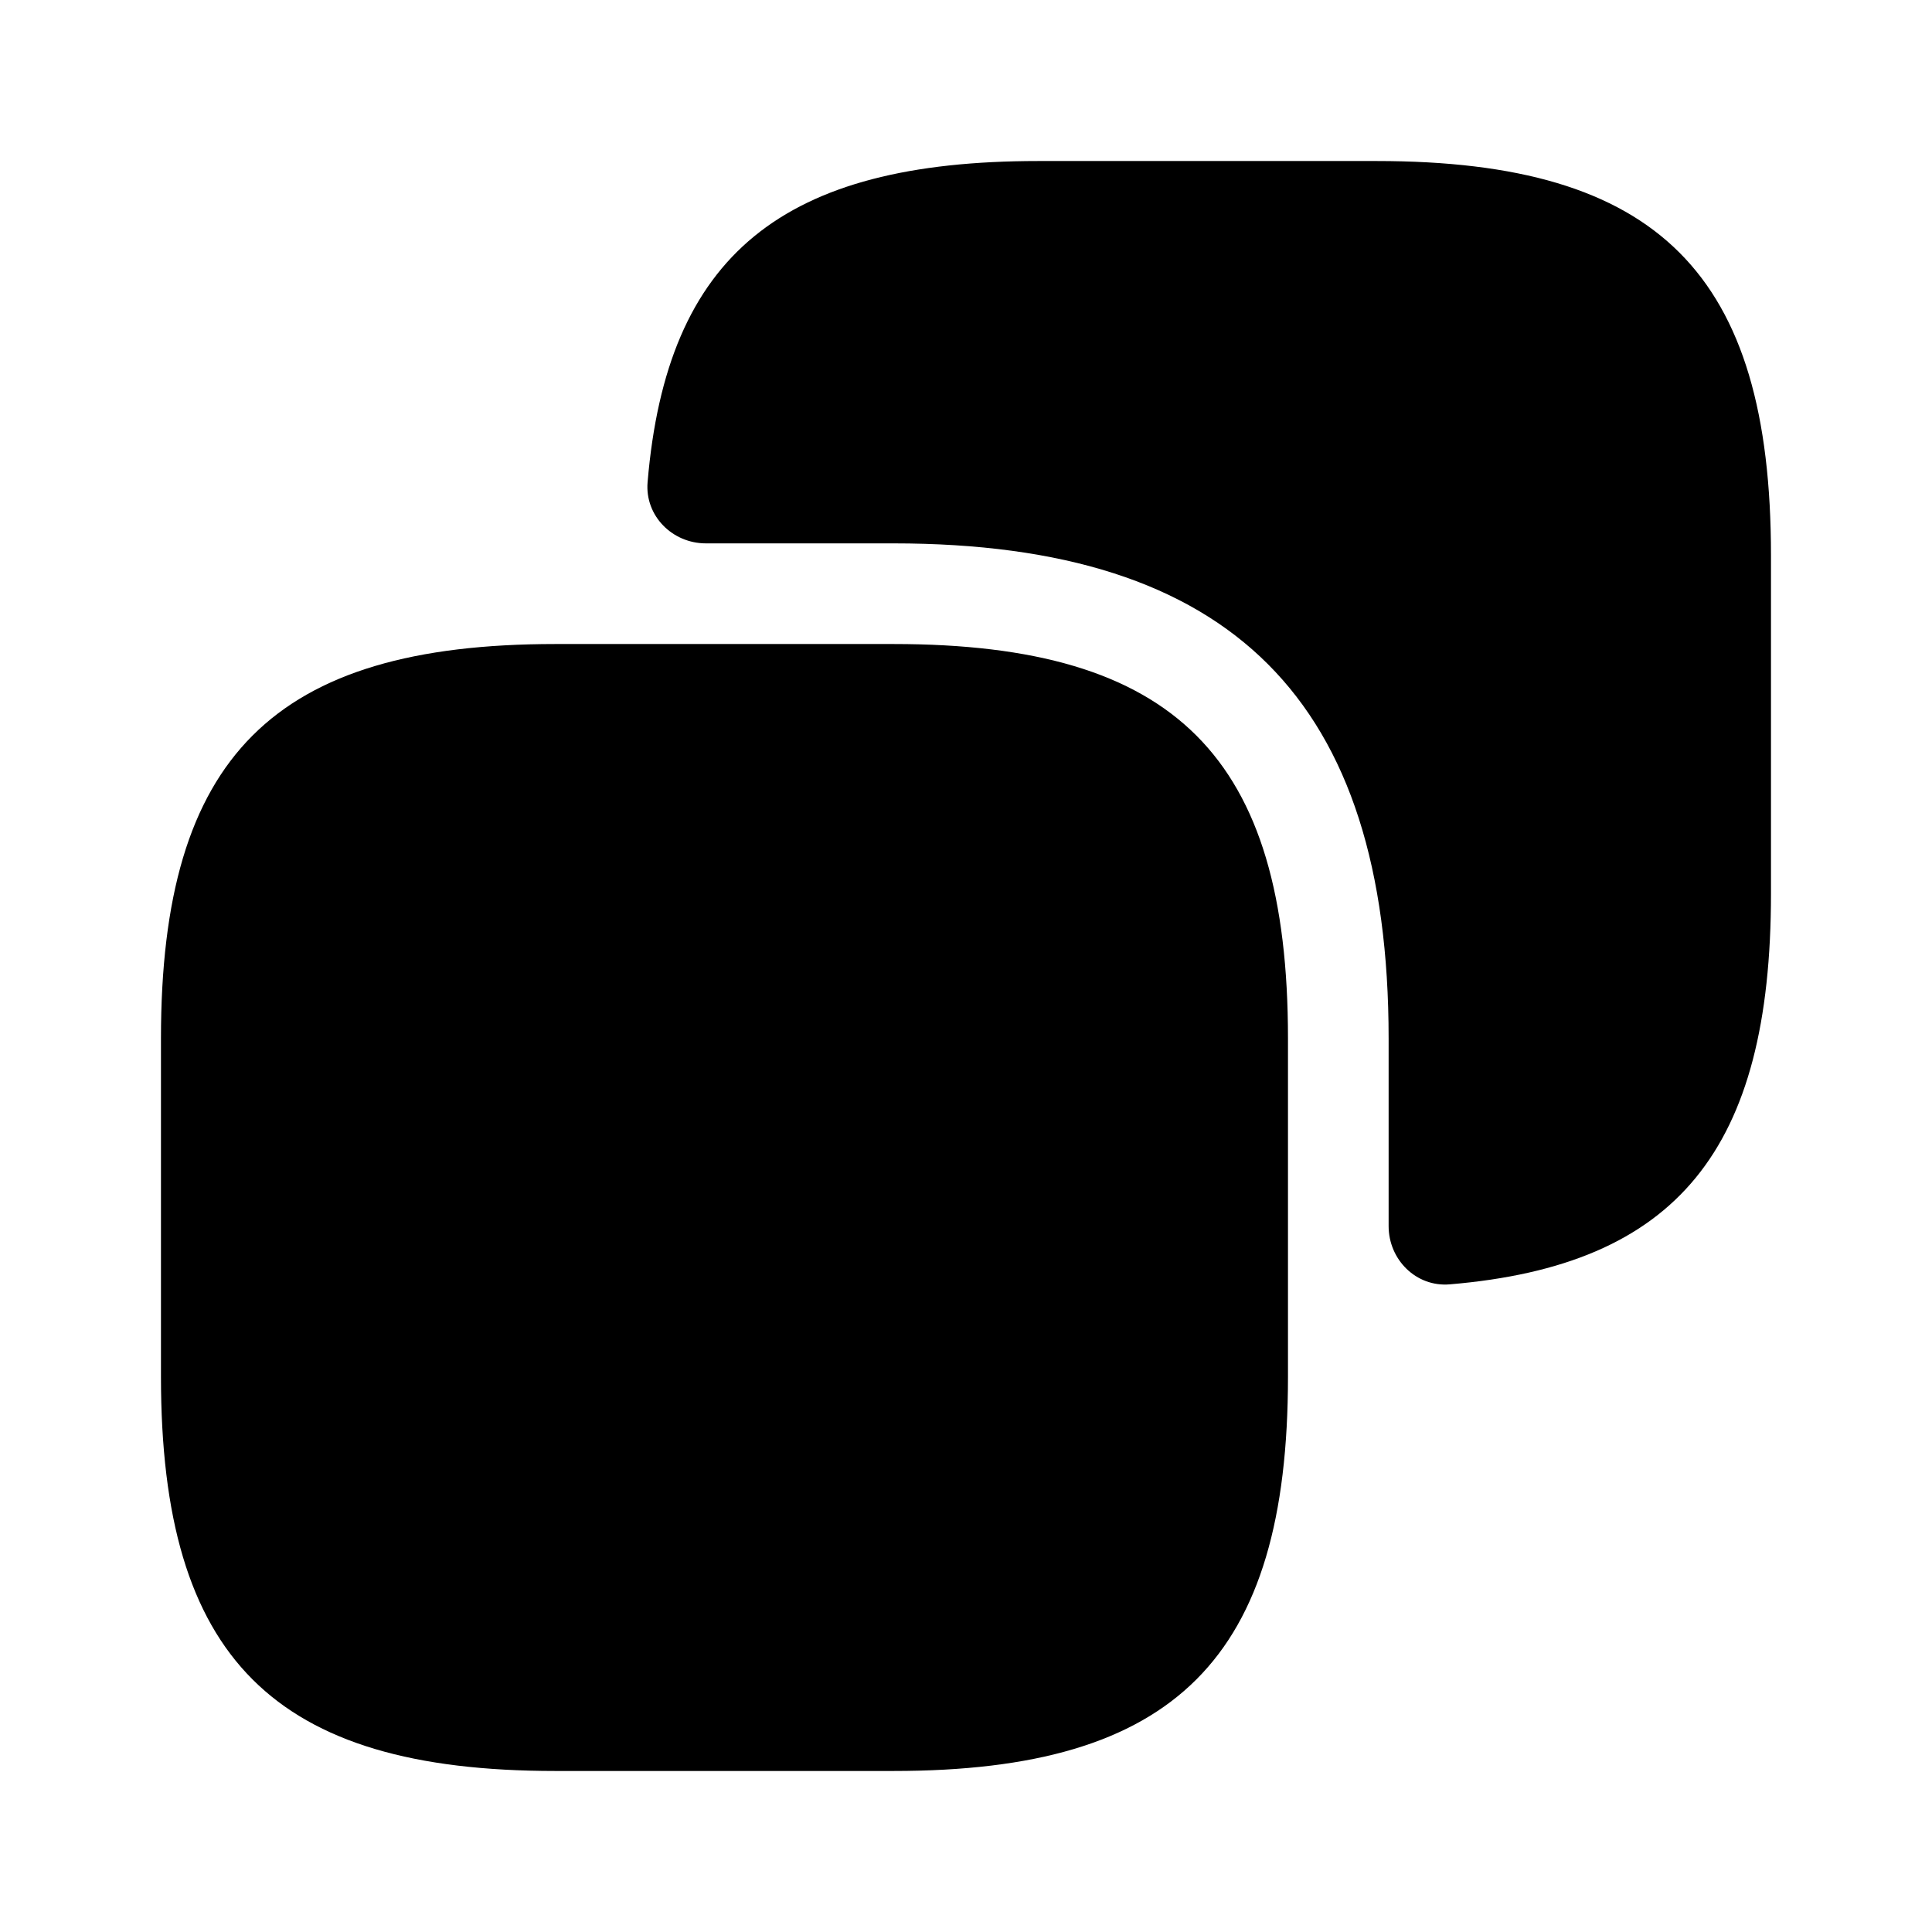
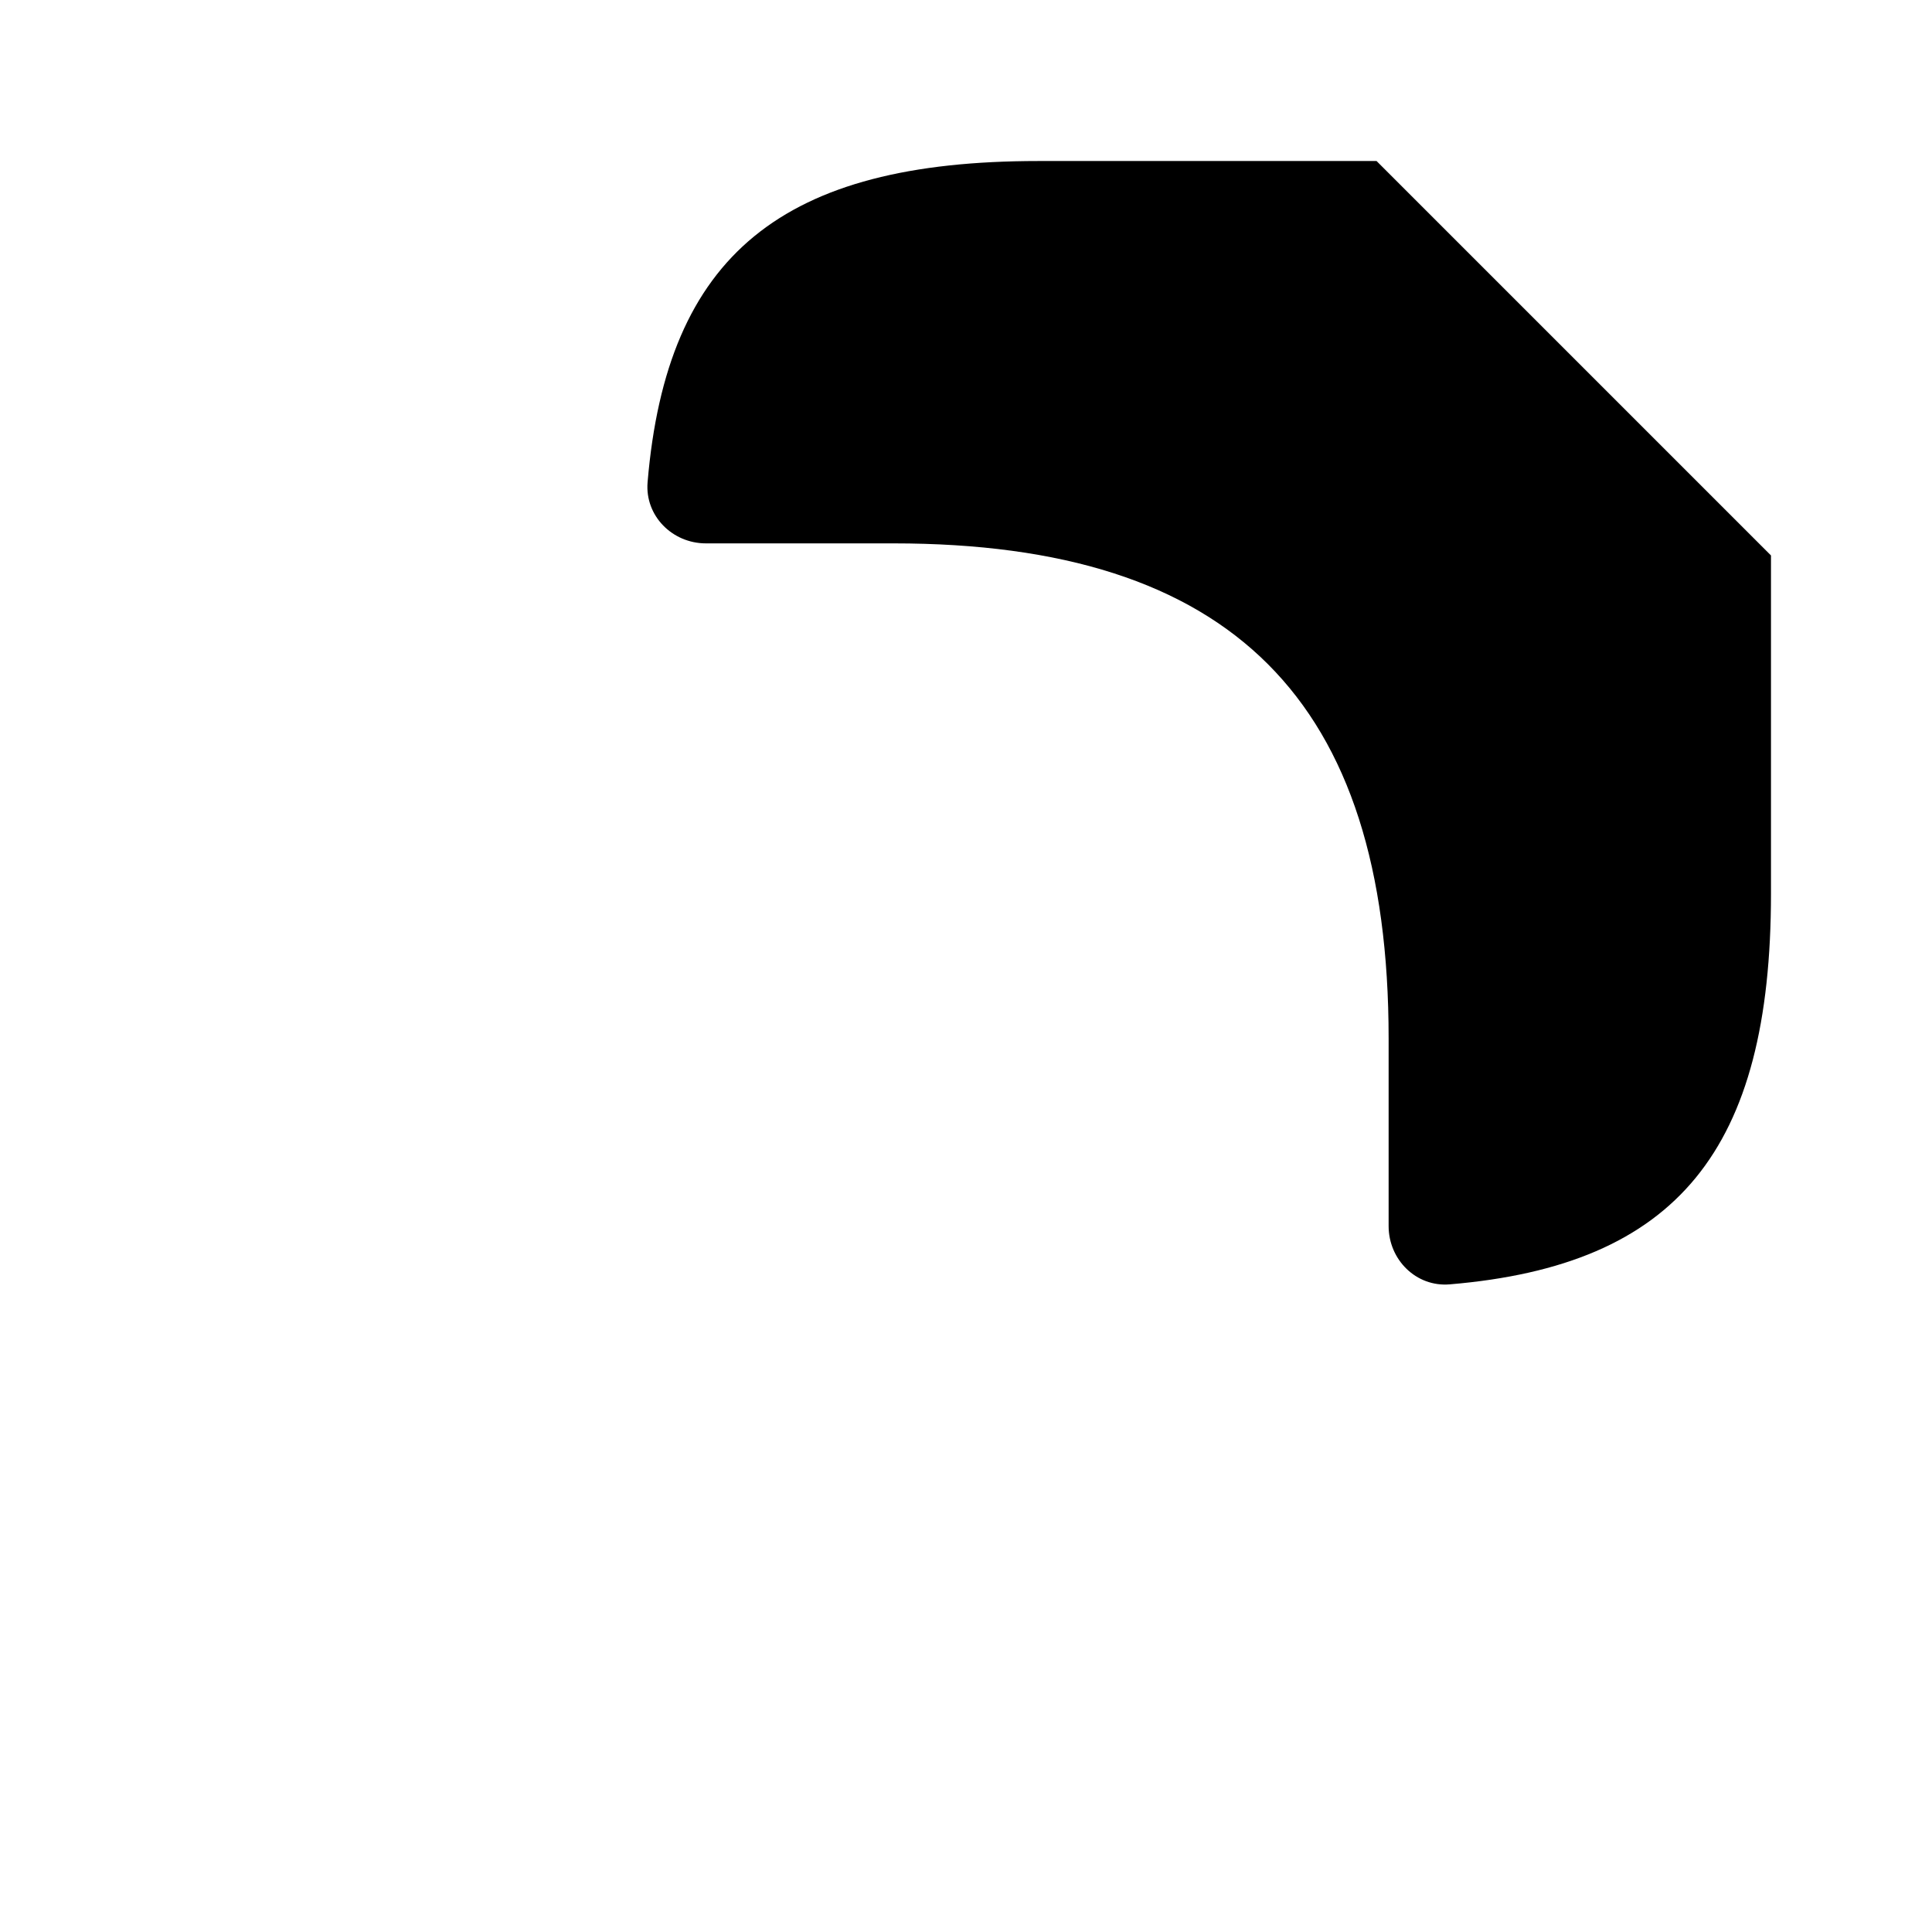
<svg xmlns="http://www.w3.org/2000/svg" width="32" height="32" viewBox="0 0 32 32" fill="none">
-   <path d="M21.333 17.2V22.8C21.333 27.467 19.466 29.333 14.799 29.333H9.199C4.533 29.333 2.666 27.467 2.666 22.8V17.2C2.666 12.533 4.533 10.667 9.199 10.667H14.799C19.466 10.667 21.333 12.533 21.333 17.2Z" fill="black" />
-   <path d="M22.8 2.667H17.2C12.961 2.667 11.043 4.218 10.726 7.988C10.68 8.543 11.135 9 11.692 9H14.8C20.4 9 23 11.6 23 17.2V20.308C23 20.865 23.457 21.32 24.012 21.273C27.782 20.957 29.333 19.039 29.333 14.8V9.2C29.333 4.533 27.466 2.667 22.8 2.667Z" fill="black" />
+   <path d="M22.8 2.667H17.2C12.961 2.667 11.043 4.218 10.726 7.988C10.68 8.543 11.135 9 11.692 9H14.8C20.4 9 23 11.6 23 17.2V20.308C23 20.865 23.457 21.32 24.012 21.273C27.782 20.957 29.333 19.039 29.333 14.8V9.2Z" fill="black" />
</svg>